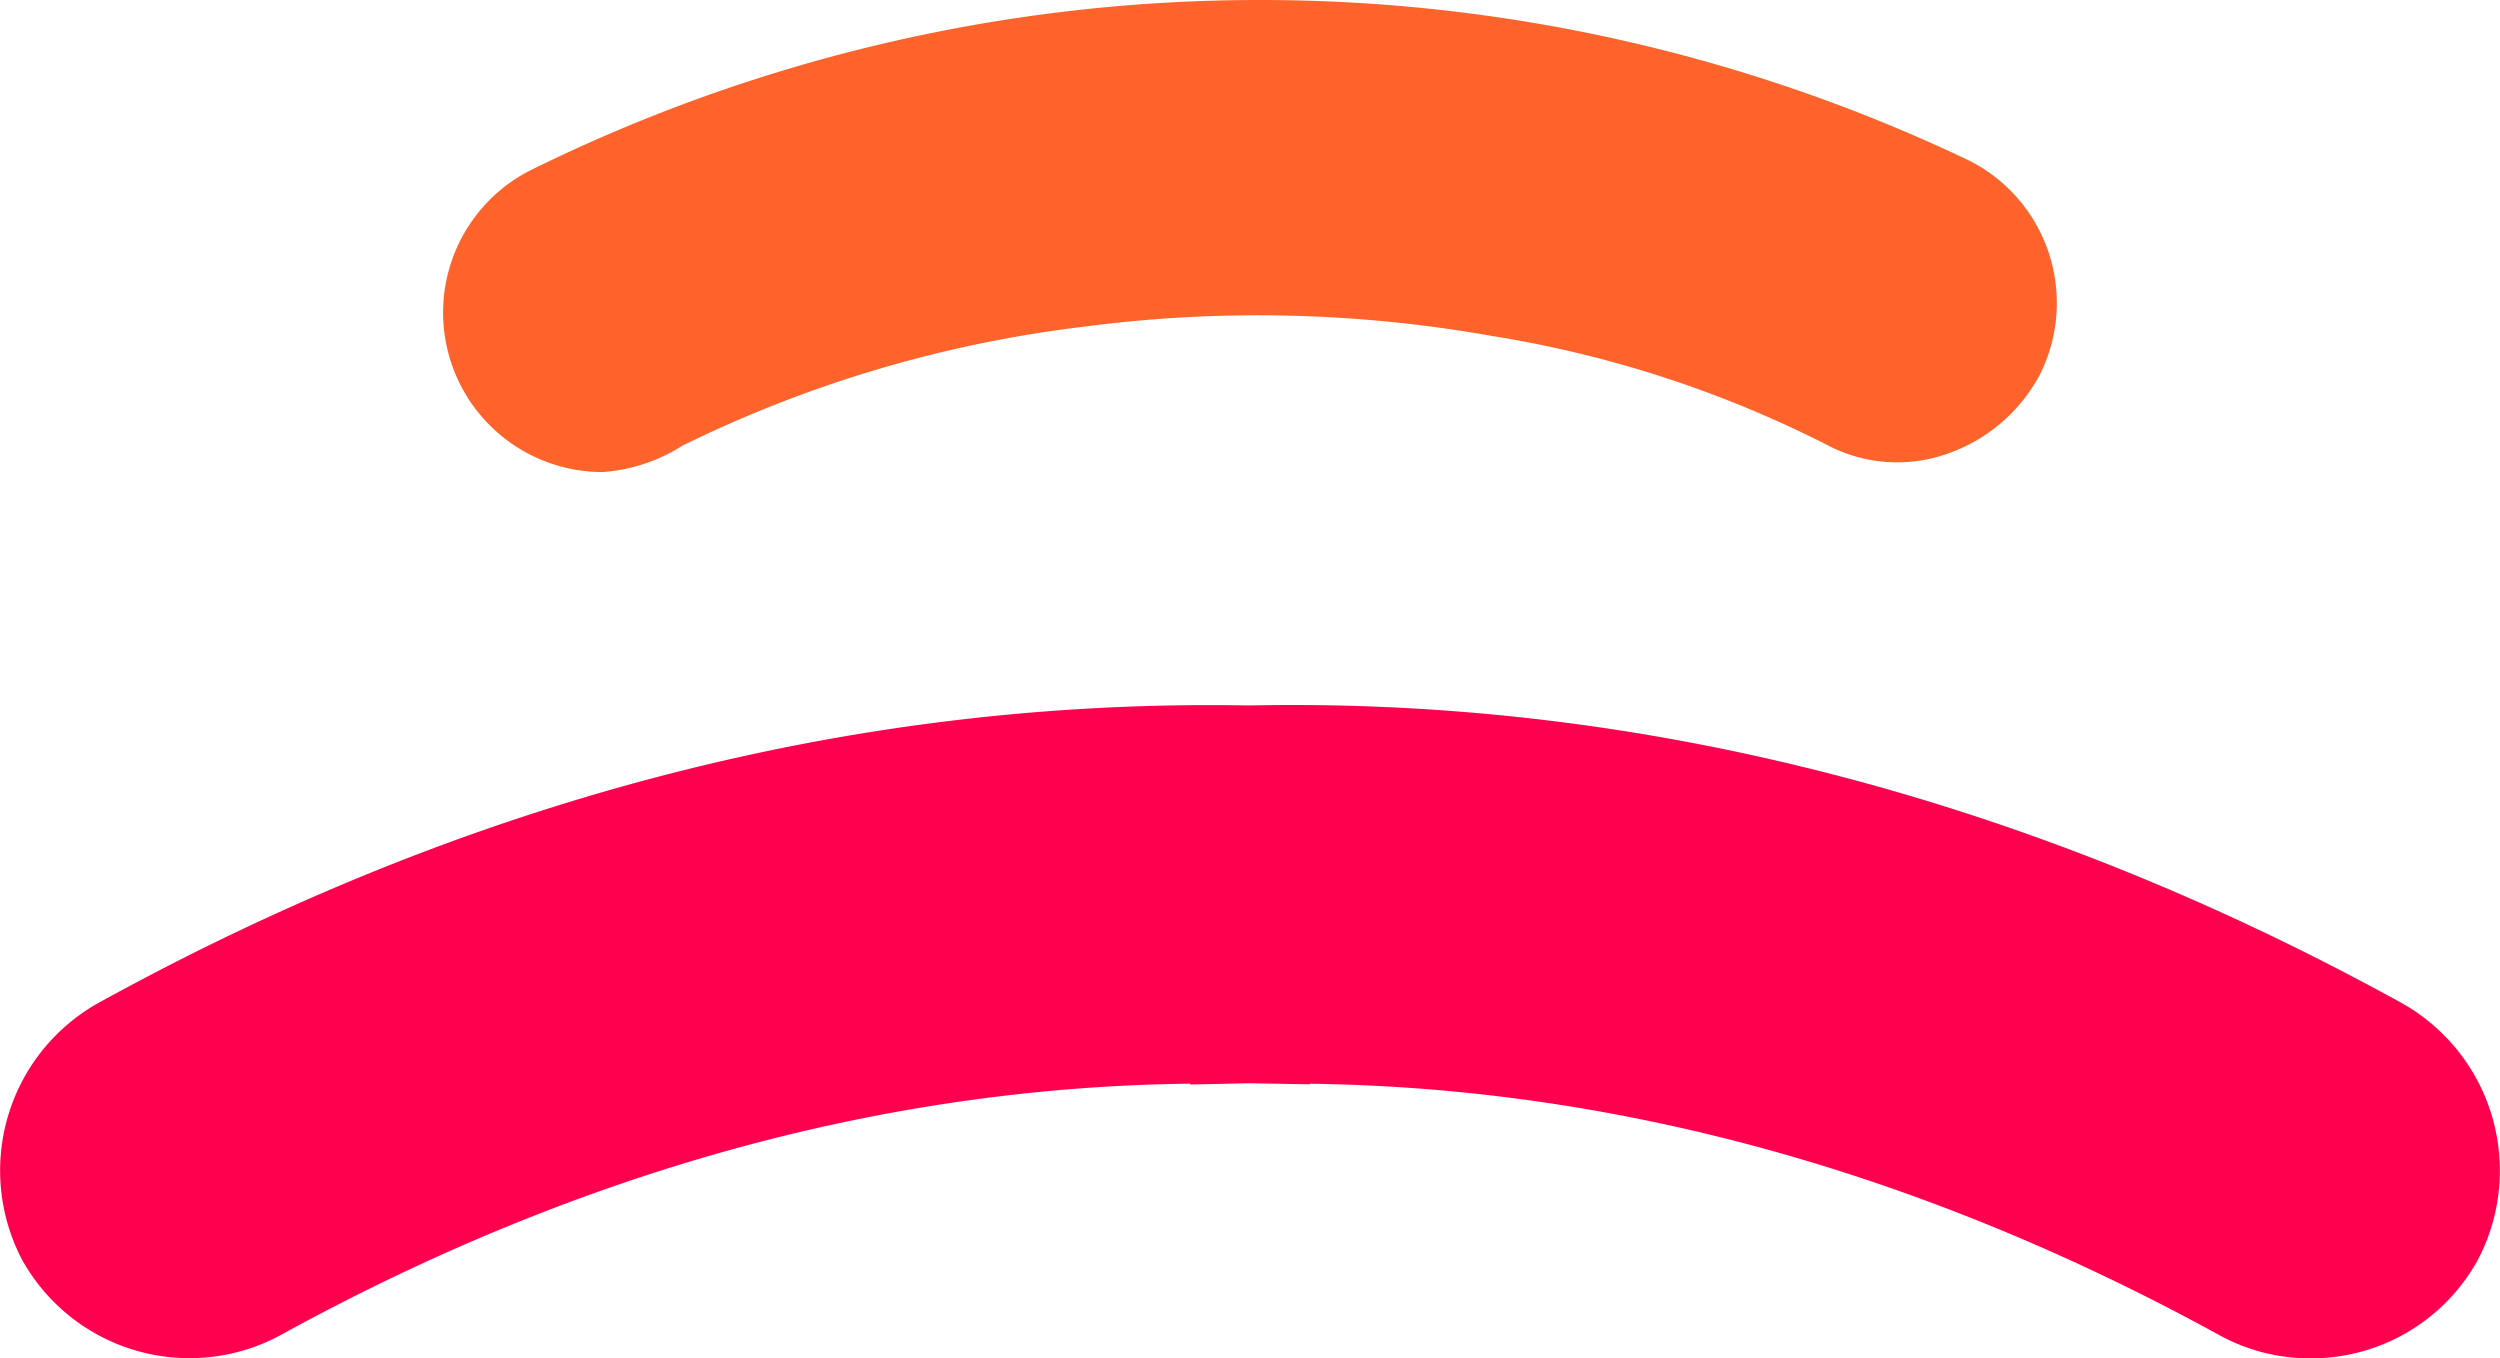
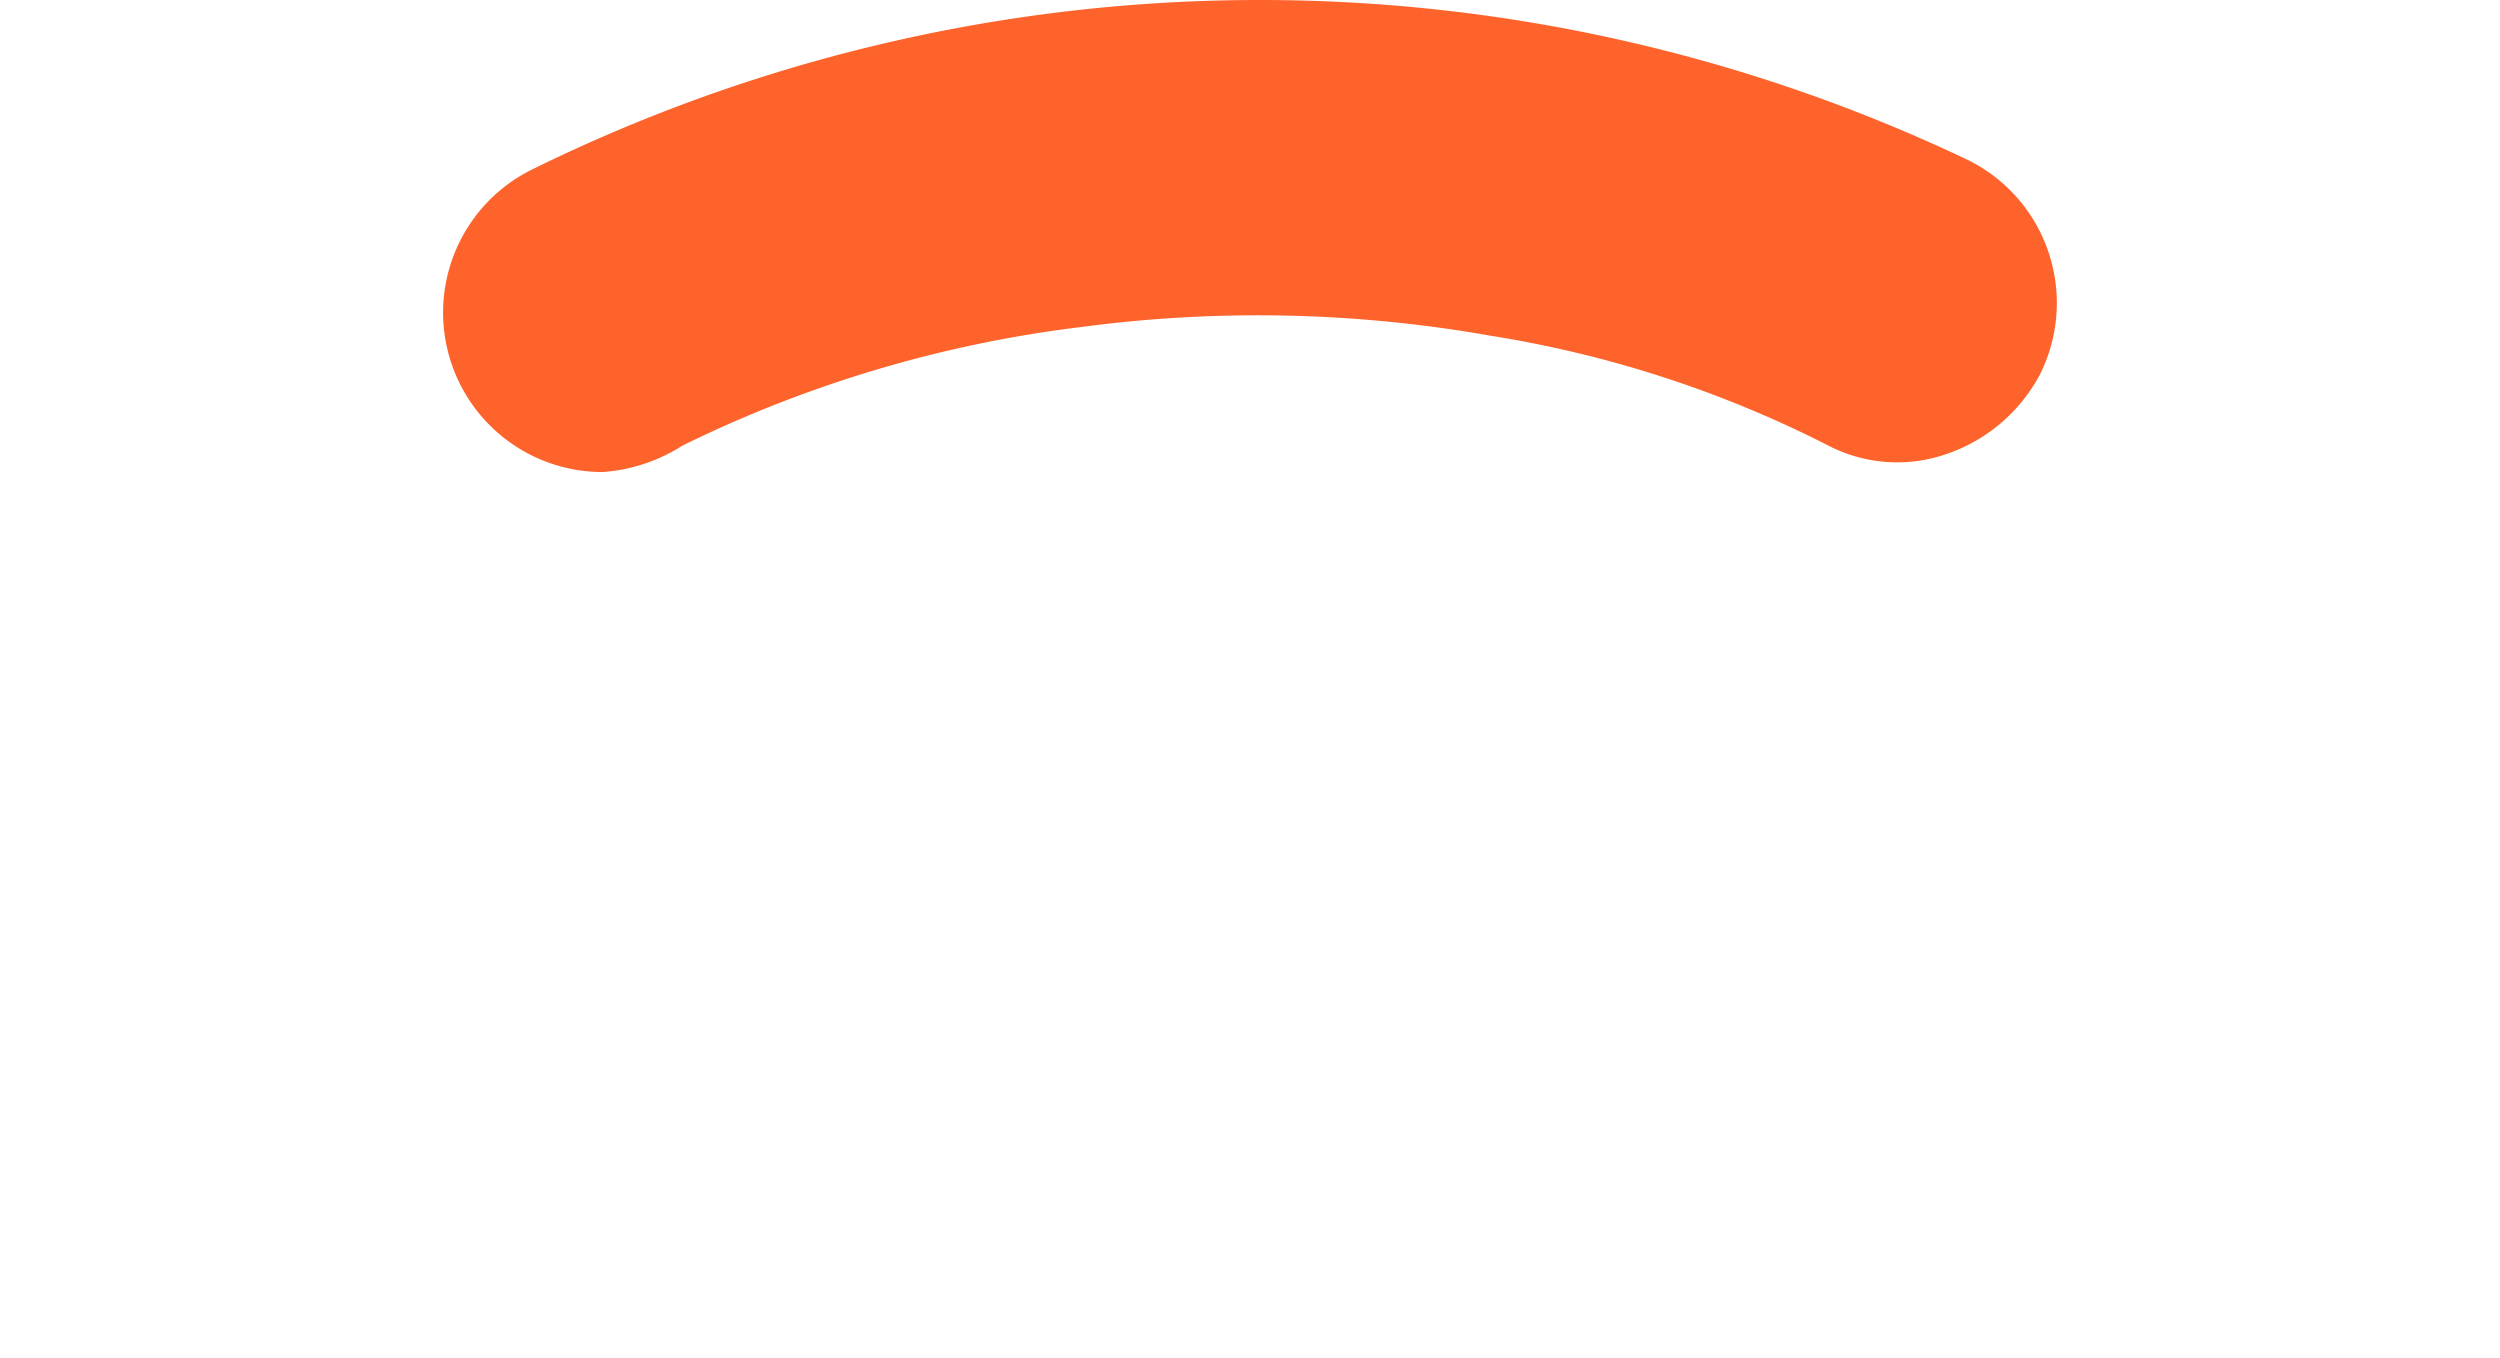
<svg xmlns="http://www.w3.org/2000/svg" viewBox="0 0 131.862 71.644">
  <g id="Group_2768" data-name="Group 2768" transform="translate(-1634.117 -627.018)">
-     <path id="Path_12" data-name="Path 12" d="M1760.794,668.869c-19.642-10.824-40.137-16.1-60.683-15.7l-.232,0c-20.695-.349-41.038,4.927-60.571,15.693a10.13,10.13,0,0,0-4.029,13.539,10.1,10.1,0,0,0,13.565,4.019c15.708-8.643,31.864-13.115,48.048-13.3v.045l3.119-.067,3.189.056v-.03c16.212.206,32.373,4.679,48.074,13.312a9.887,9.887,0,0,0,4.674,1.171,10.023,10.023,0,0,0,8.869-5.206A10.127,10.127,0,0,0,1760.794,668.869Z" transform="translate(0 11.056)" fill="#ff004f" />
    <path id="Path_13" data-name="Path 13" d="M1658.927,651.918a8.994,8.994,0,0,0,4.255-1.4,65.65,65.65,0,0,1,21.078-6.258,70.5,70.5,0,0,1,21.587.474,59.8,59.8,0,0,1,17.658,5.729,7.906,7.906,0,0,0,6.4.482,8.781,8.781,0,0,0,4.865-4.164,8.412,8.412,0,0,0-3.743-11.3,86.869,86.869,0,0,0-75.807.488,8.413,8.413,0,0,0,3.7,15.947Z" transform="translate(6.937)" fill="#ff632c" />
  </g>
</svg>